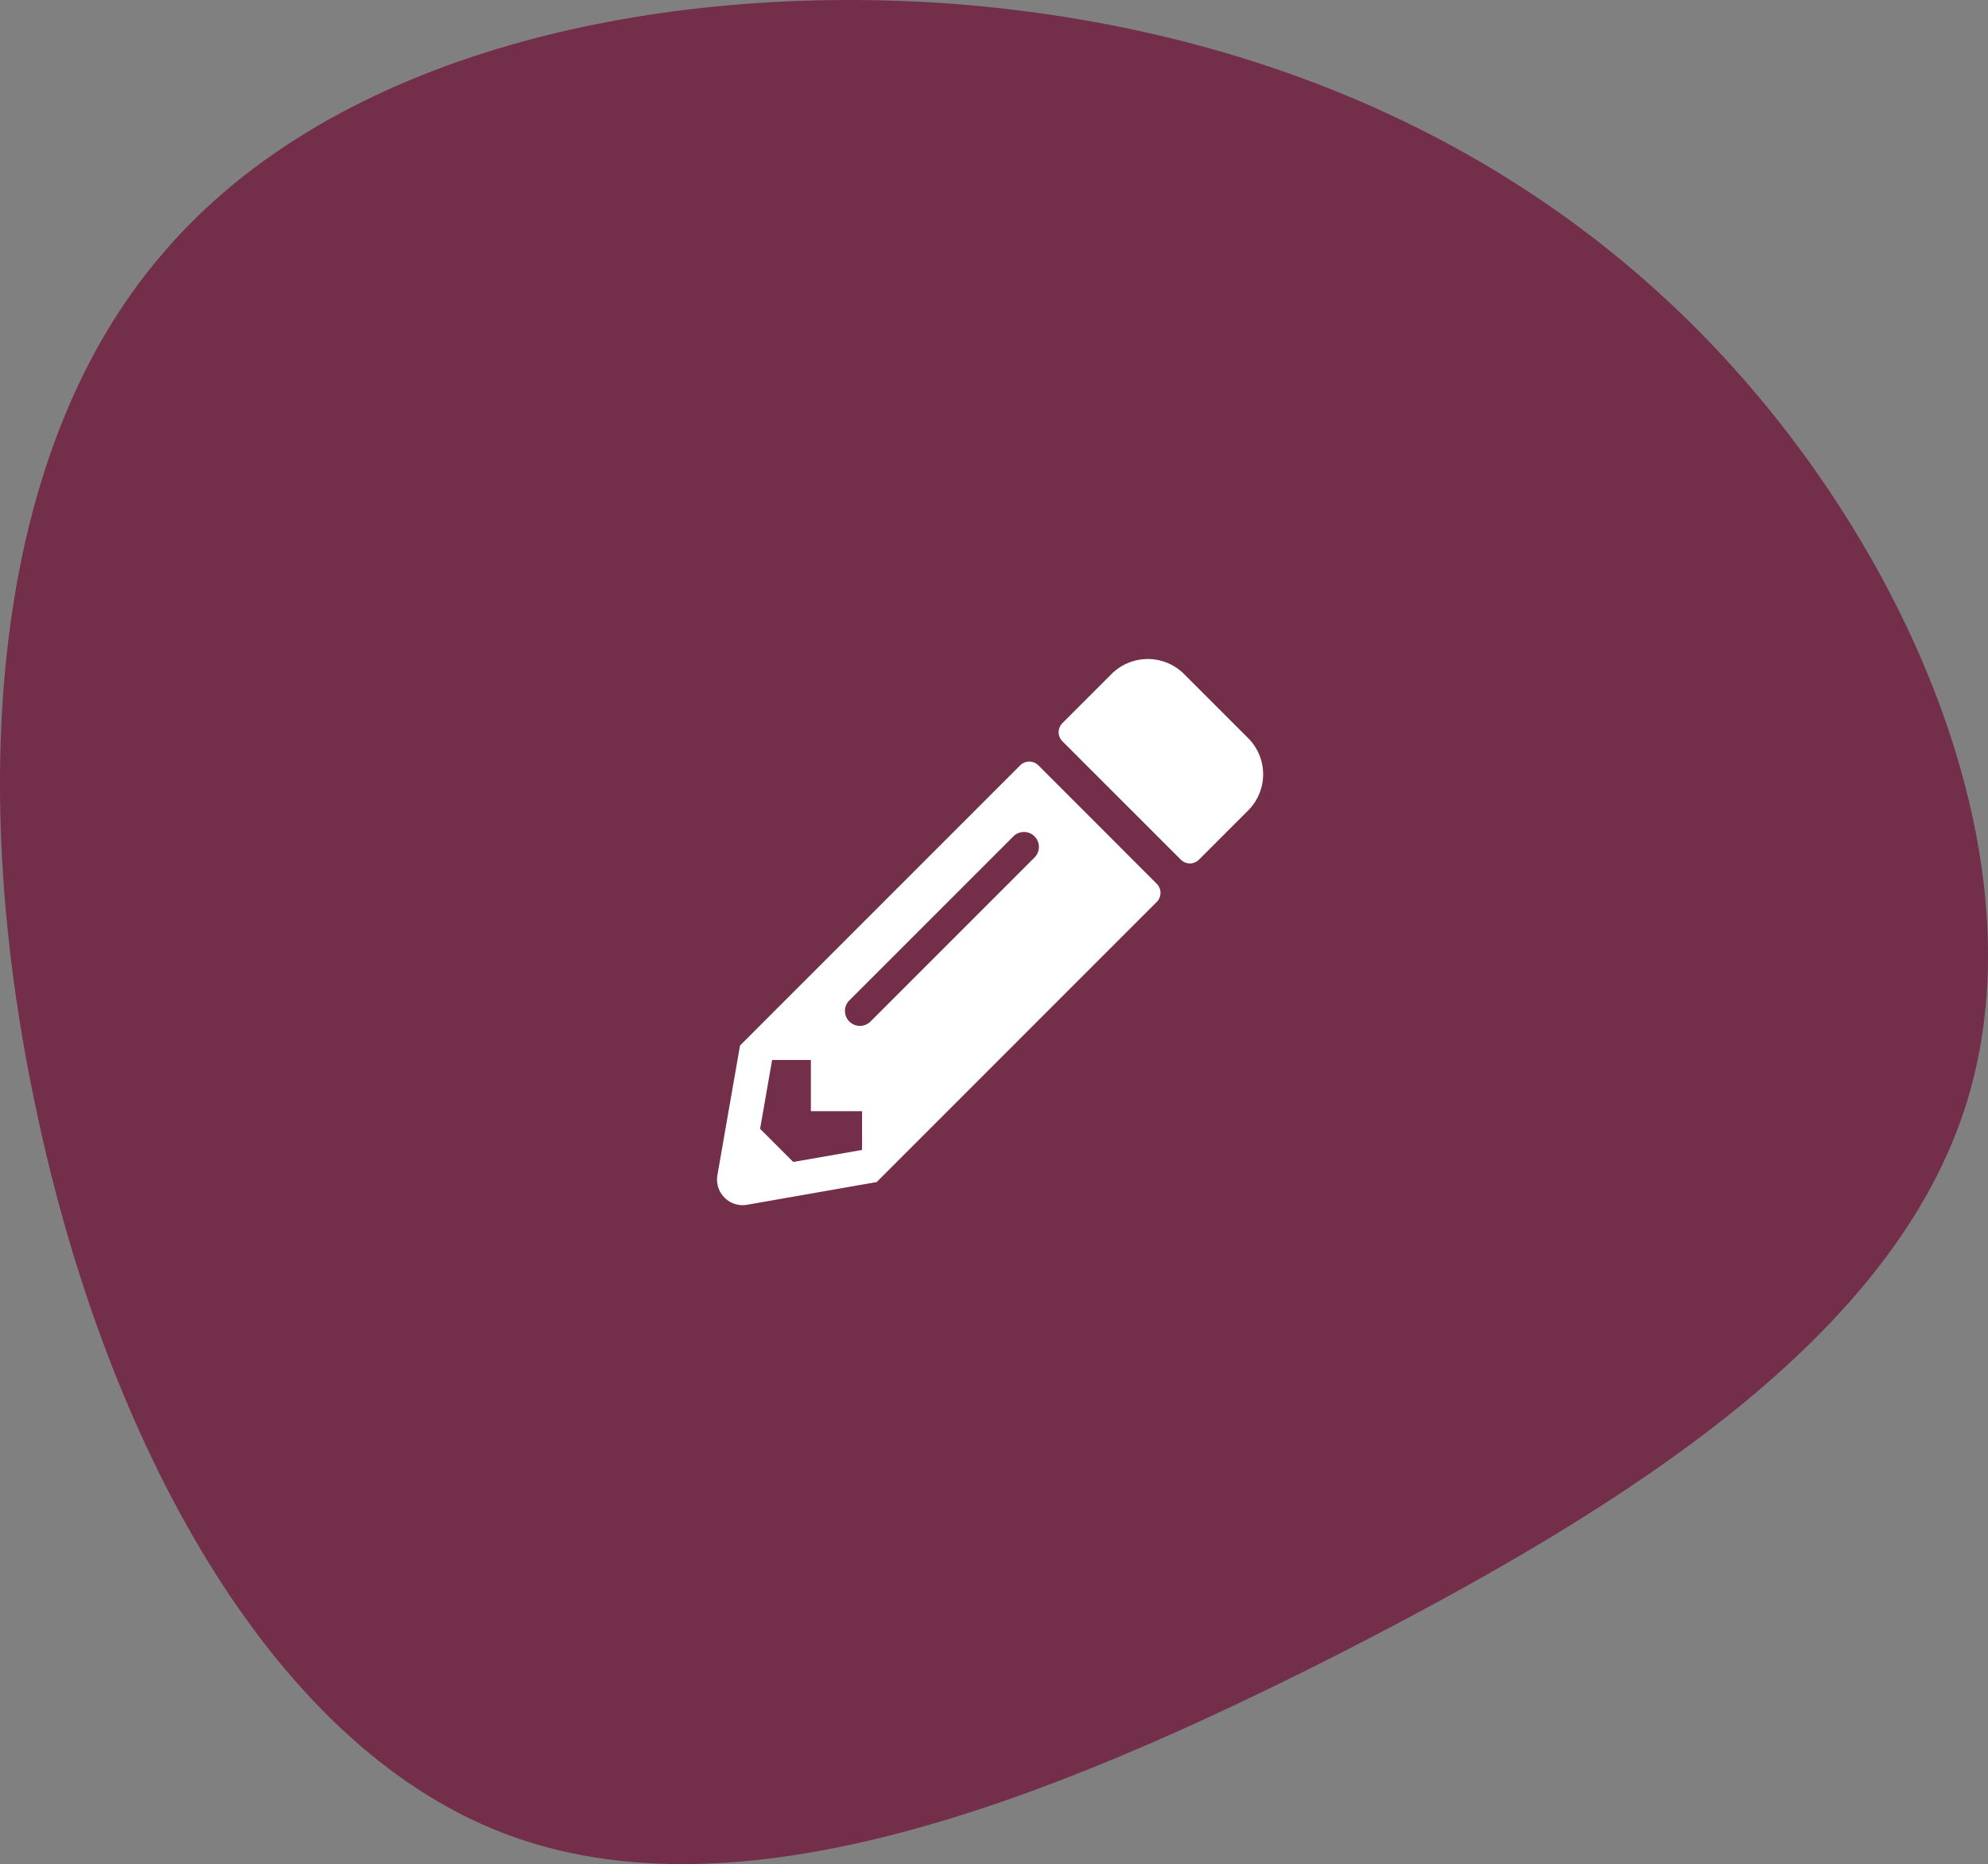
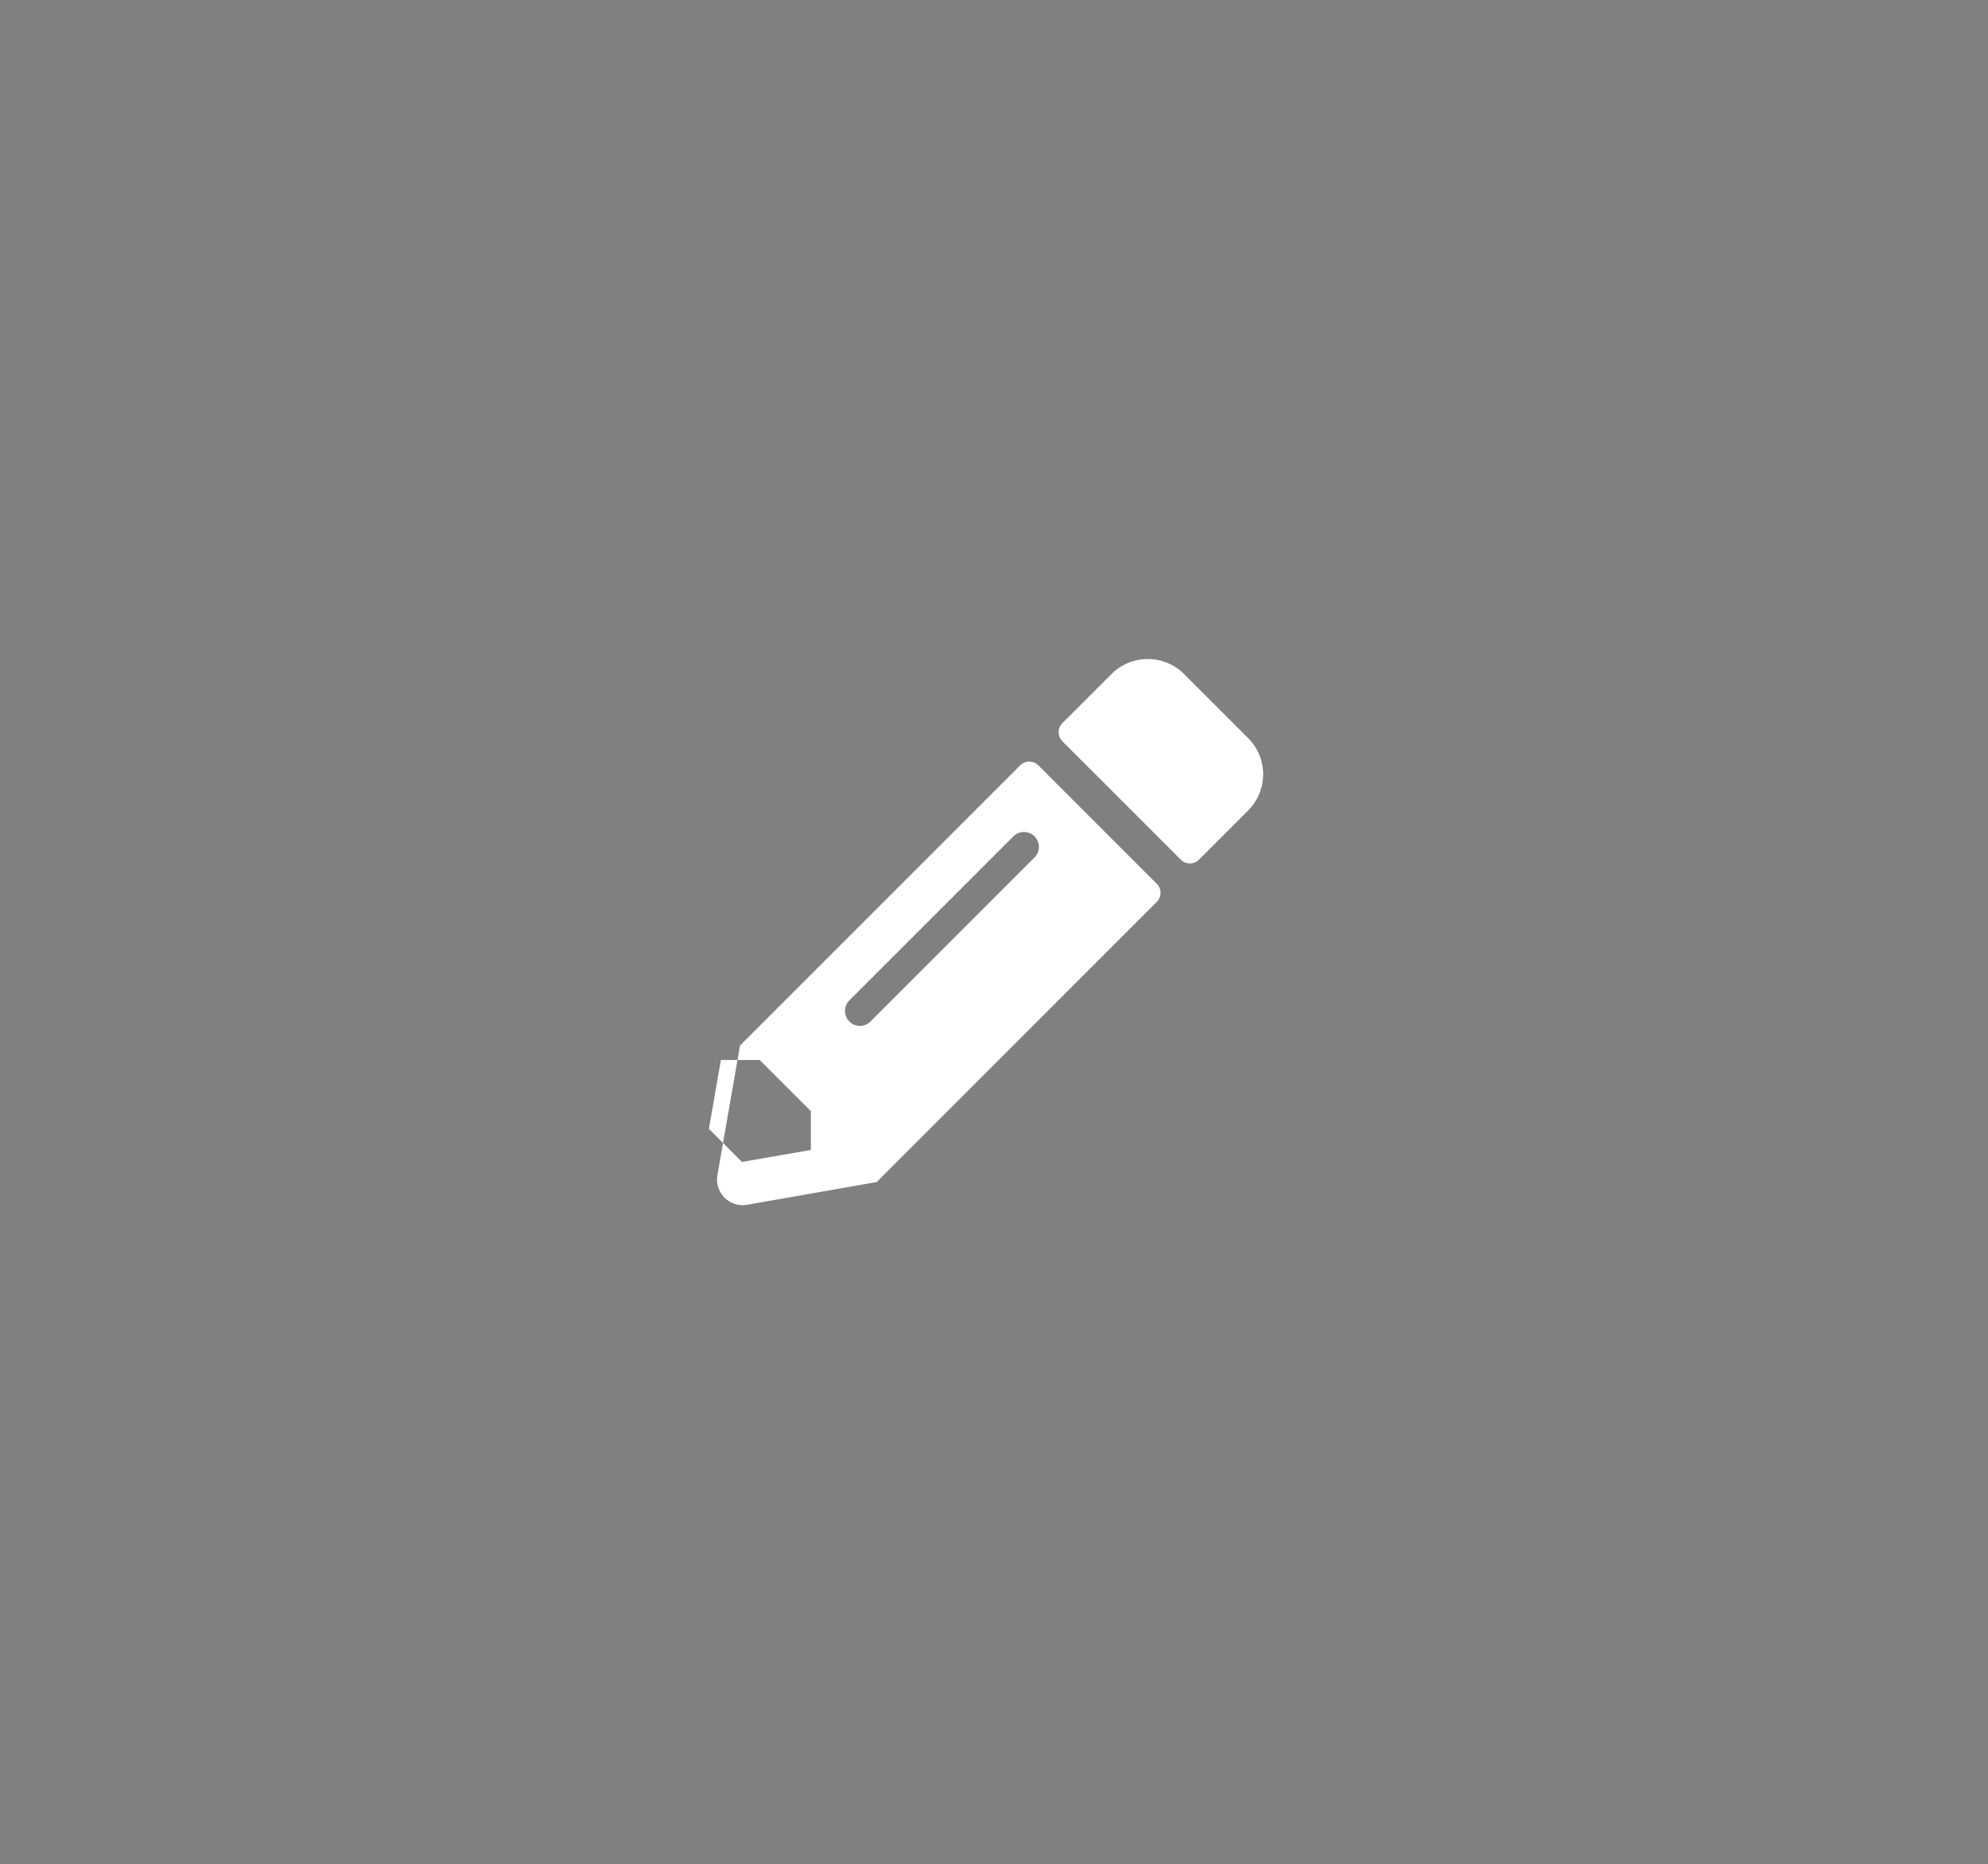
<svg xmlns="http://www.w3.org/2000/svg" id="Group_1205" data-name="Group 1205" width="182" height="170.654" viewBox="0 0 182 170.654">
  <rect x="0" y="0" width="182" height="170.654" fill="#808080" stroke="none" />
  <defs>
    <clipPath id="clip-path">
      <rect id="Rectangle_1269" data-name="Rectangle 1269" width="182" height="170.654" fill="none" />
    </clipPath>
  </defs>
  <g id="Group_1204" data-name="Group 1204" clip-path="url(#clip-path)">
-     <path id="Path_1621" data-name="Path 1621" d="M87.4.361c27.193,2.138,51.661,12.47,69.713,31.59s29.572,46.911,23.04,68.644-31.115,37.291-57.6,50.83c-26.484,13.42-54.868,24.7-76.482,16.389S9.729,131.592,3.435,102.139C-2.978,72.687-1.078,41.8,14.836,23.282,30.636,4.636,60.322-1.658,87.4.361" fill="#732e4a" />
-     <path id="Path_1622" data-name="Path 1622" d="M114.264,74.2l-4.5,4.5a1.173,1.173,0,0,1-1.659,0h0L97.262,67.859a1.173,1.173,0,0,1,0-1.659h0l4.5-4.5a4.7,4.7,0,0,1,6.631,0l5.869,5.869a4.68,4.68,0,0,1,.012,6.619l-.01.01m-20.87-4.131L67.749,95.712l-2.071,11.866a2.347,2.347,0,0,0,1.909,2.715,2.371,2.371,0,0,0,.806,0l11.866-2.08L105.9,82.567a1.173,1.173,0,0,0,0-1.659h0L95.064,70.066a1.185,1.185,0,0,0-1.67,0M77.759,93.515a1.362,1.362,0,0,1-.008-1.926l.008-.008L92.8,76.541a1.368,1.368,0,0,1,1.934,1.934l-15.04,15.04a1.362,1.362,0,0,1-1.926.008l-.008-.008m-3.526,8.213h4.688v3.545l-6.3,1.1-3.036-3.034,1.1-6.3h3.548Z" fill="#fff" />
+     <path id="Path_1622" data-name="Path 1622" d="M114.264,74.2l-4.5,4.5a1.173,1.173,0,0,1-1.659,0h0L97.262,67.859a1.173,1.173,0,0,1,0-1.659h0l4.5-4.5a4.7,4.7,0,0,1,6.631,0l5.869,5.869a4.68,4.68,0,0,1,.012,6.619l-.01.01m-20.87-4.131L67.749,95.712l-2.071,11.866a2.347,2.347,0,0,0,1.909,2.715,2.371,2.371,0,0,0,.806,0l11.866-2.08L105.9,82.567a1.173,1.173,0,0,0,0-1.659h0L95.064,70.066a1.185,1.185,0,0,0-1.67,0M77.759,93.515a1.362,1.362,0,0,1-.008-1.926l.008-.008L92.8,76.541a1.368,1.368,0,0,1,1.934,1.934l-15.04,15.04a1.362,1.362,0,0,1-1.926.008l-.008-.008m-3.526,8.213v3.545l-6.3,1.1-3.036-3.034,1.1-6.3h3.548Z" fill="#fff" />
  </g>
</svg>